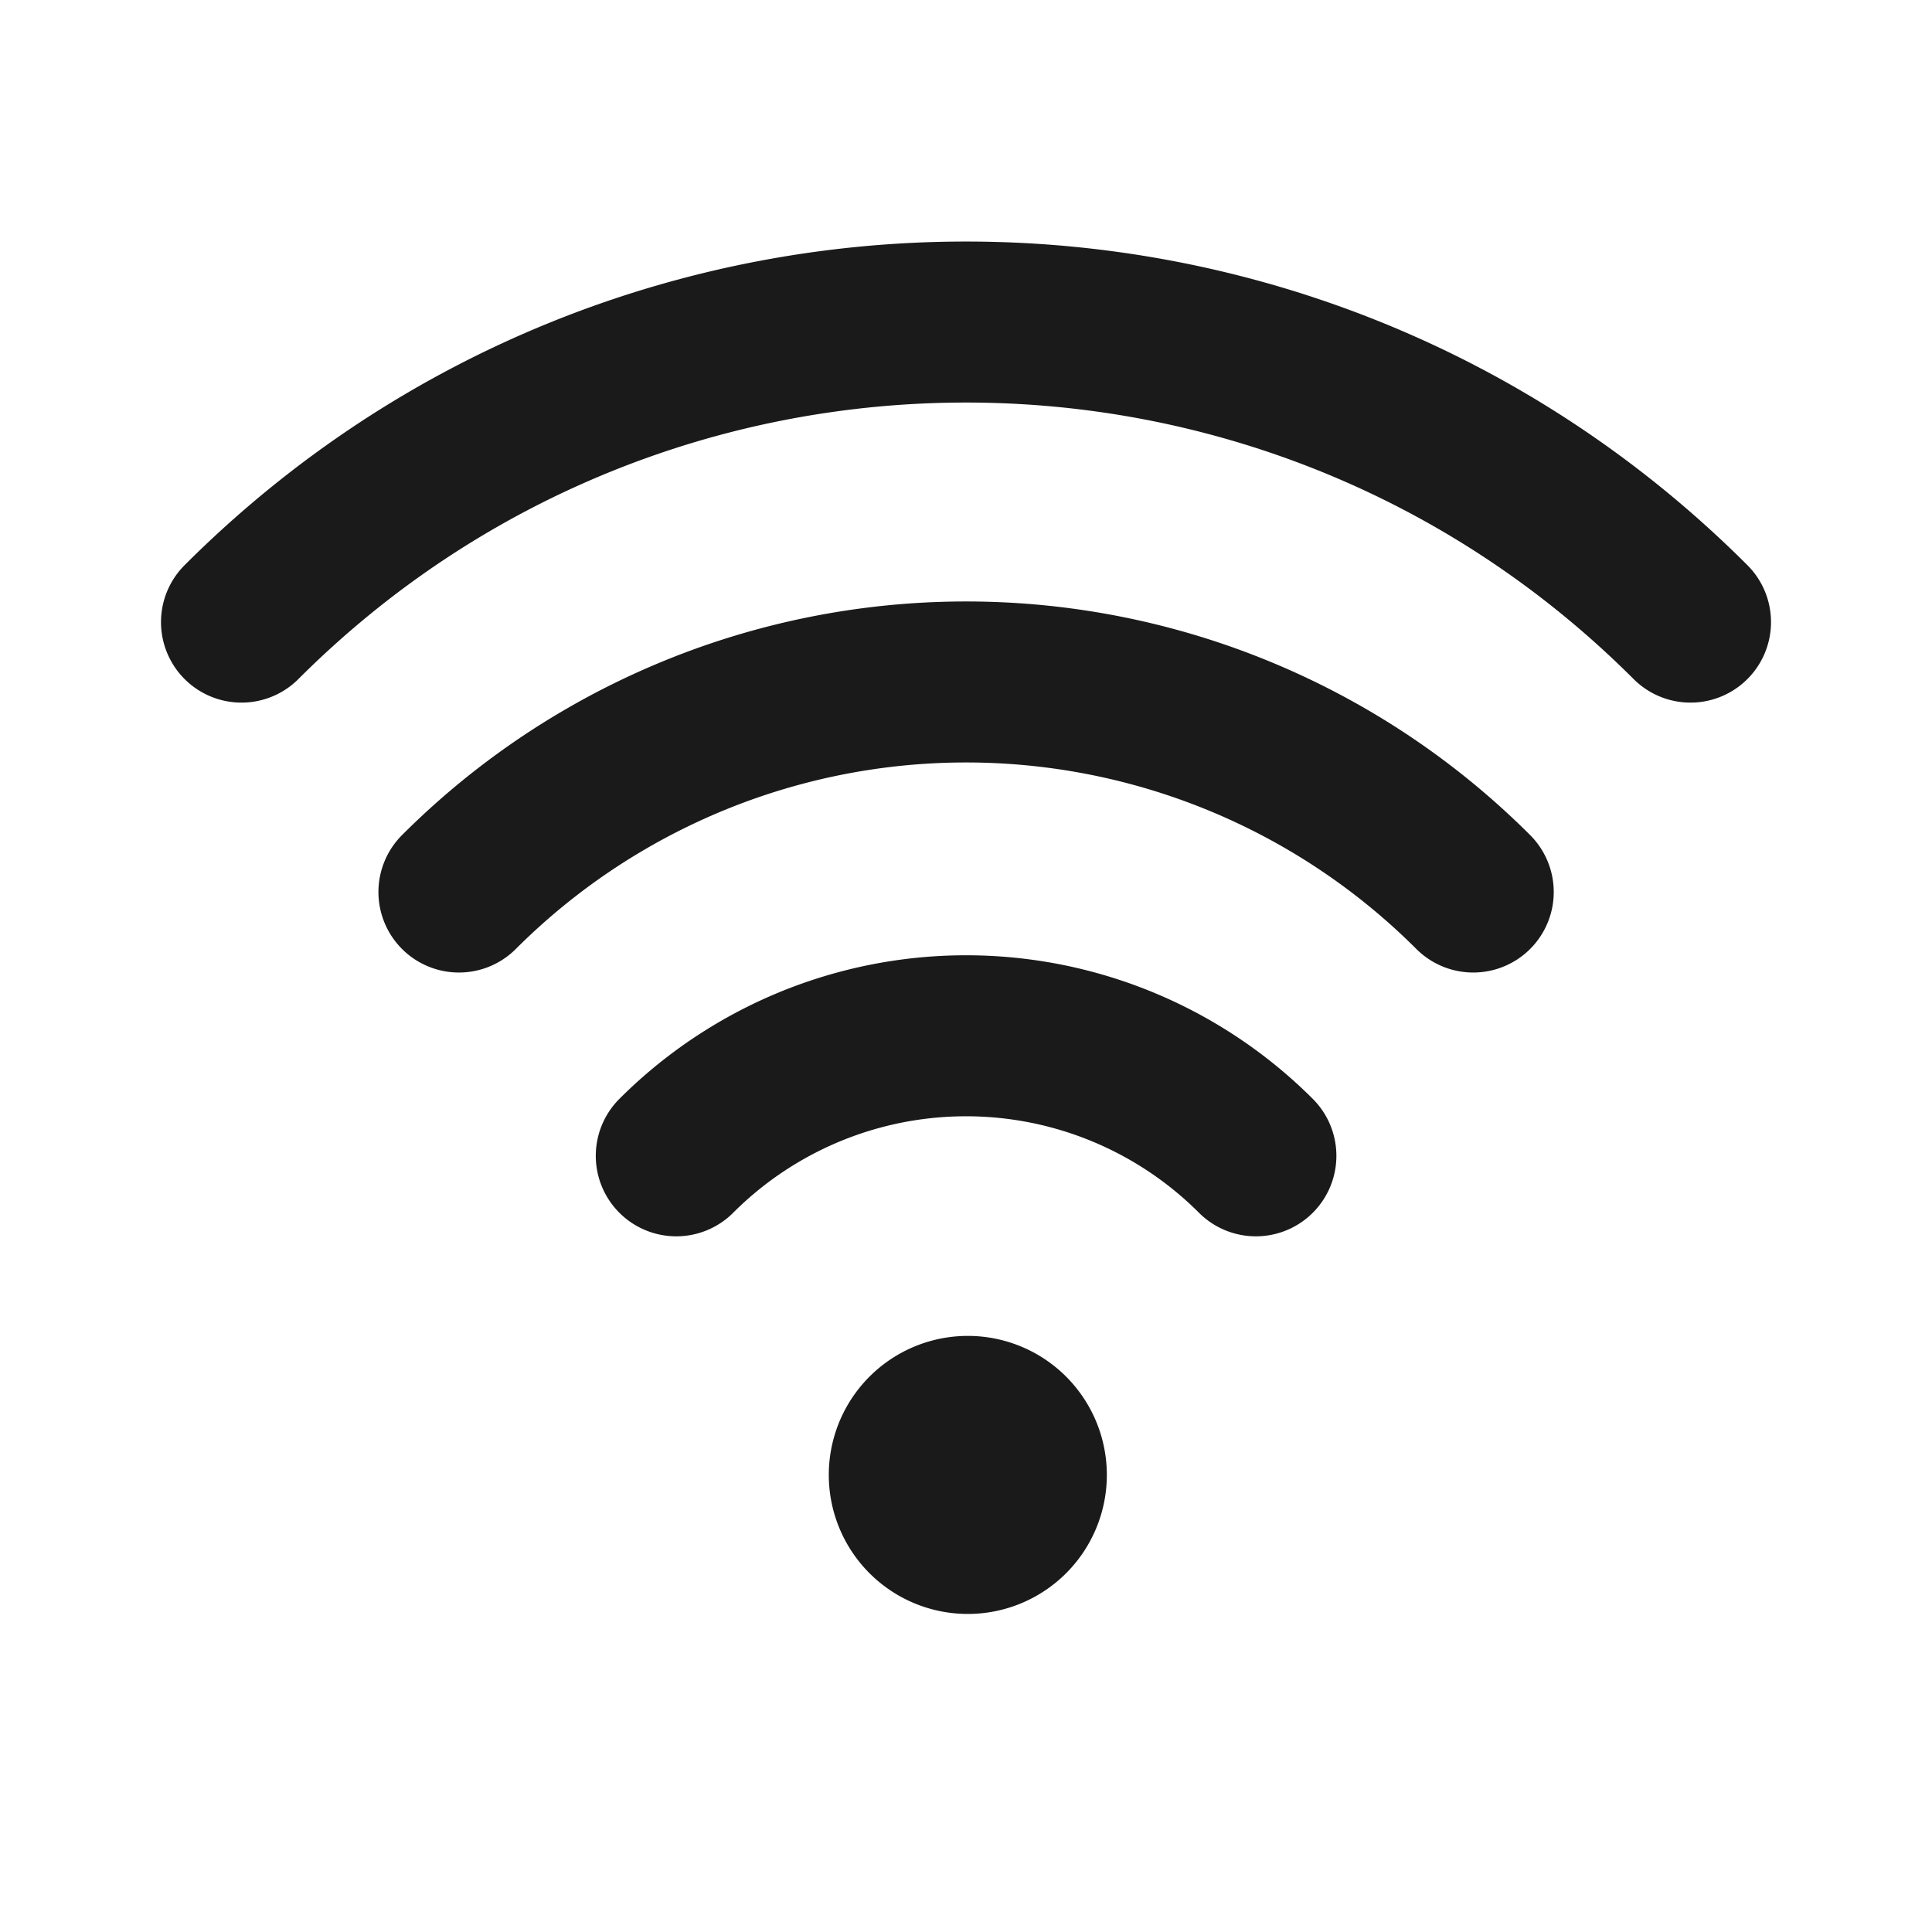
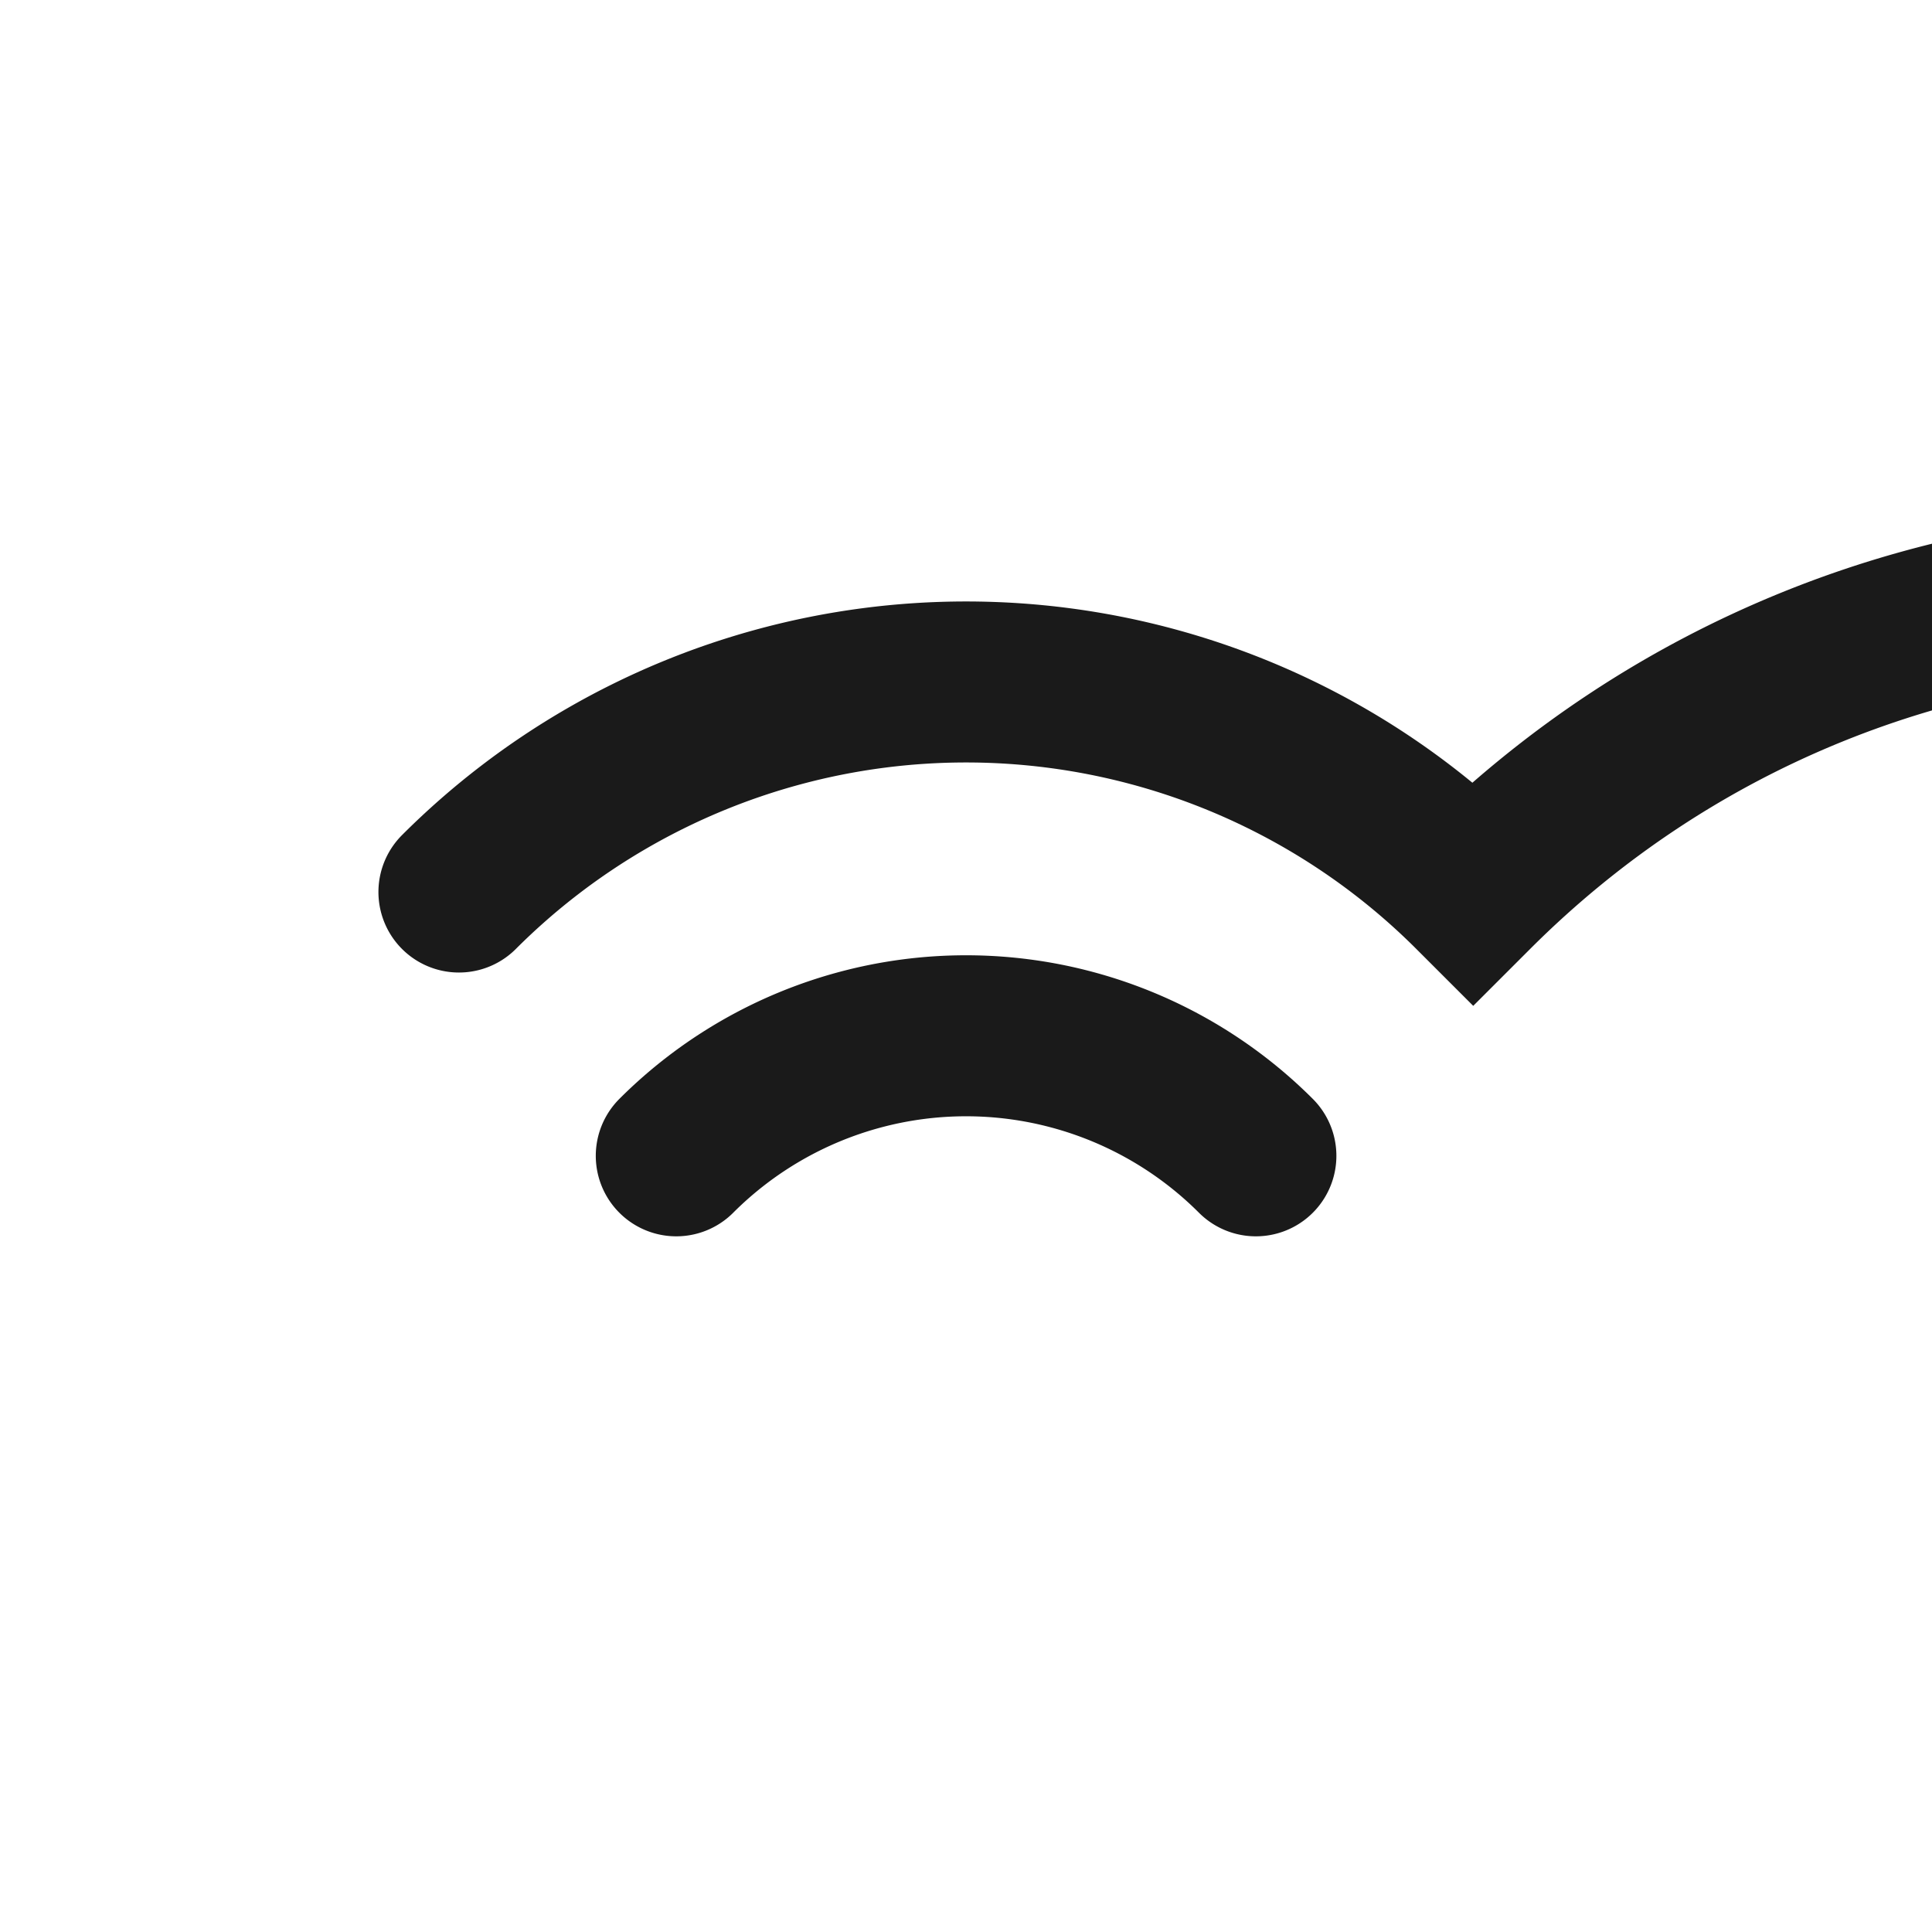
<svg xmlns="http://www.w3.org/2000/svg" width="24" height="24" viewBox="0 0 24 24" fill="none">
-   <path d="M12.518 17.79a.727.727 0 1 1-1.027 1.028.727.727 0 0 1 1.027-1.028z" fill="#1A1A1A" stroke="#1A1A1A" stroke-width="2" />
-   <path d="M8.401 14.358a5.091 5.091 0 0 1 7.2 0m-9.9-3.277a8.91 8.91 0 0 1 12.6 0M3 7.728c4.971-4.97 13.03-4.97 18 0" stroke="#1A1A1A" stroke-width="2" stroke-linecap="round" />
+   <path d="M8.401 14.358a5.091 5.091 0 0 1 7.2 0m-9.9-3.277a8.91 8.91 0 0 1 12.6 0c4.971-4.97 13.03-4.97 18 0" stroke="#1A1A1A" stroke-width="2" stroke-linecap="round" />
</svg>